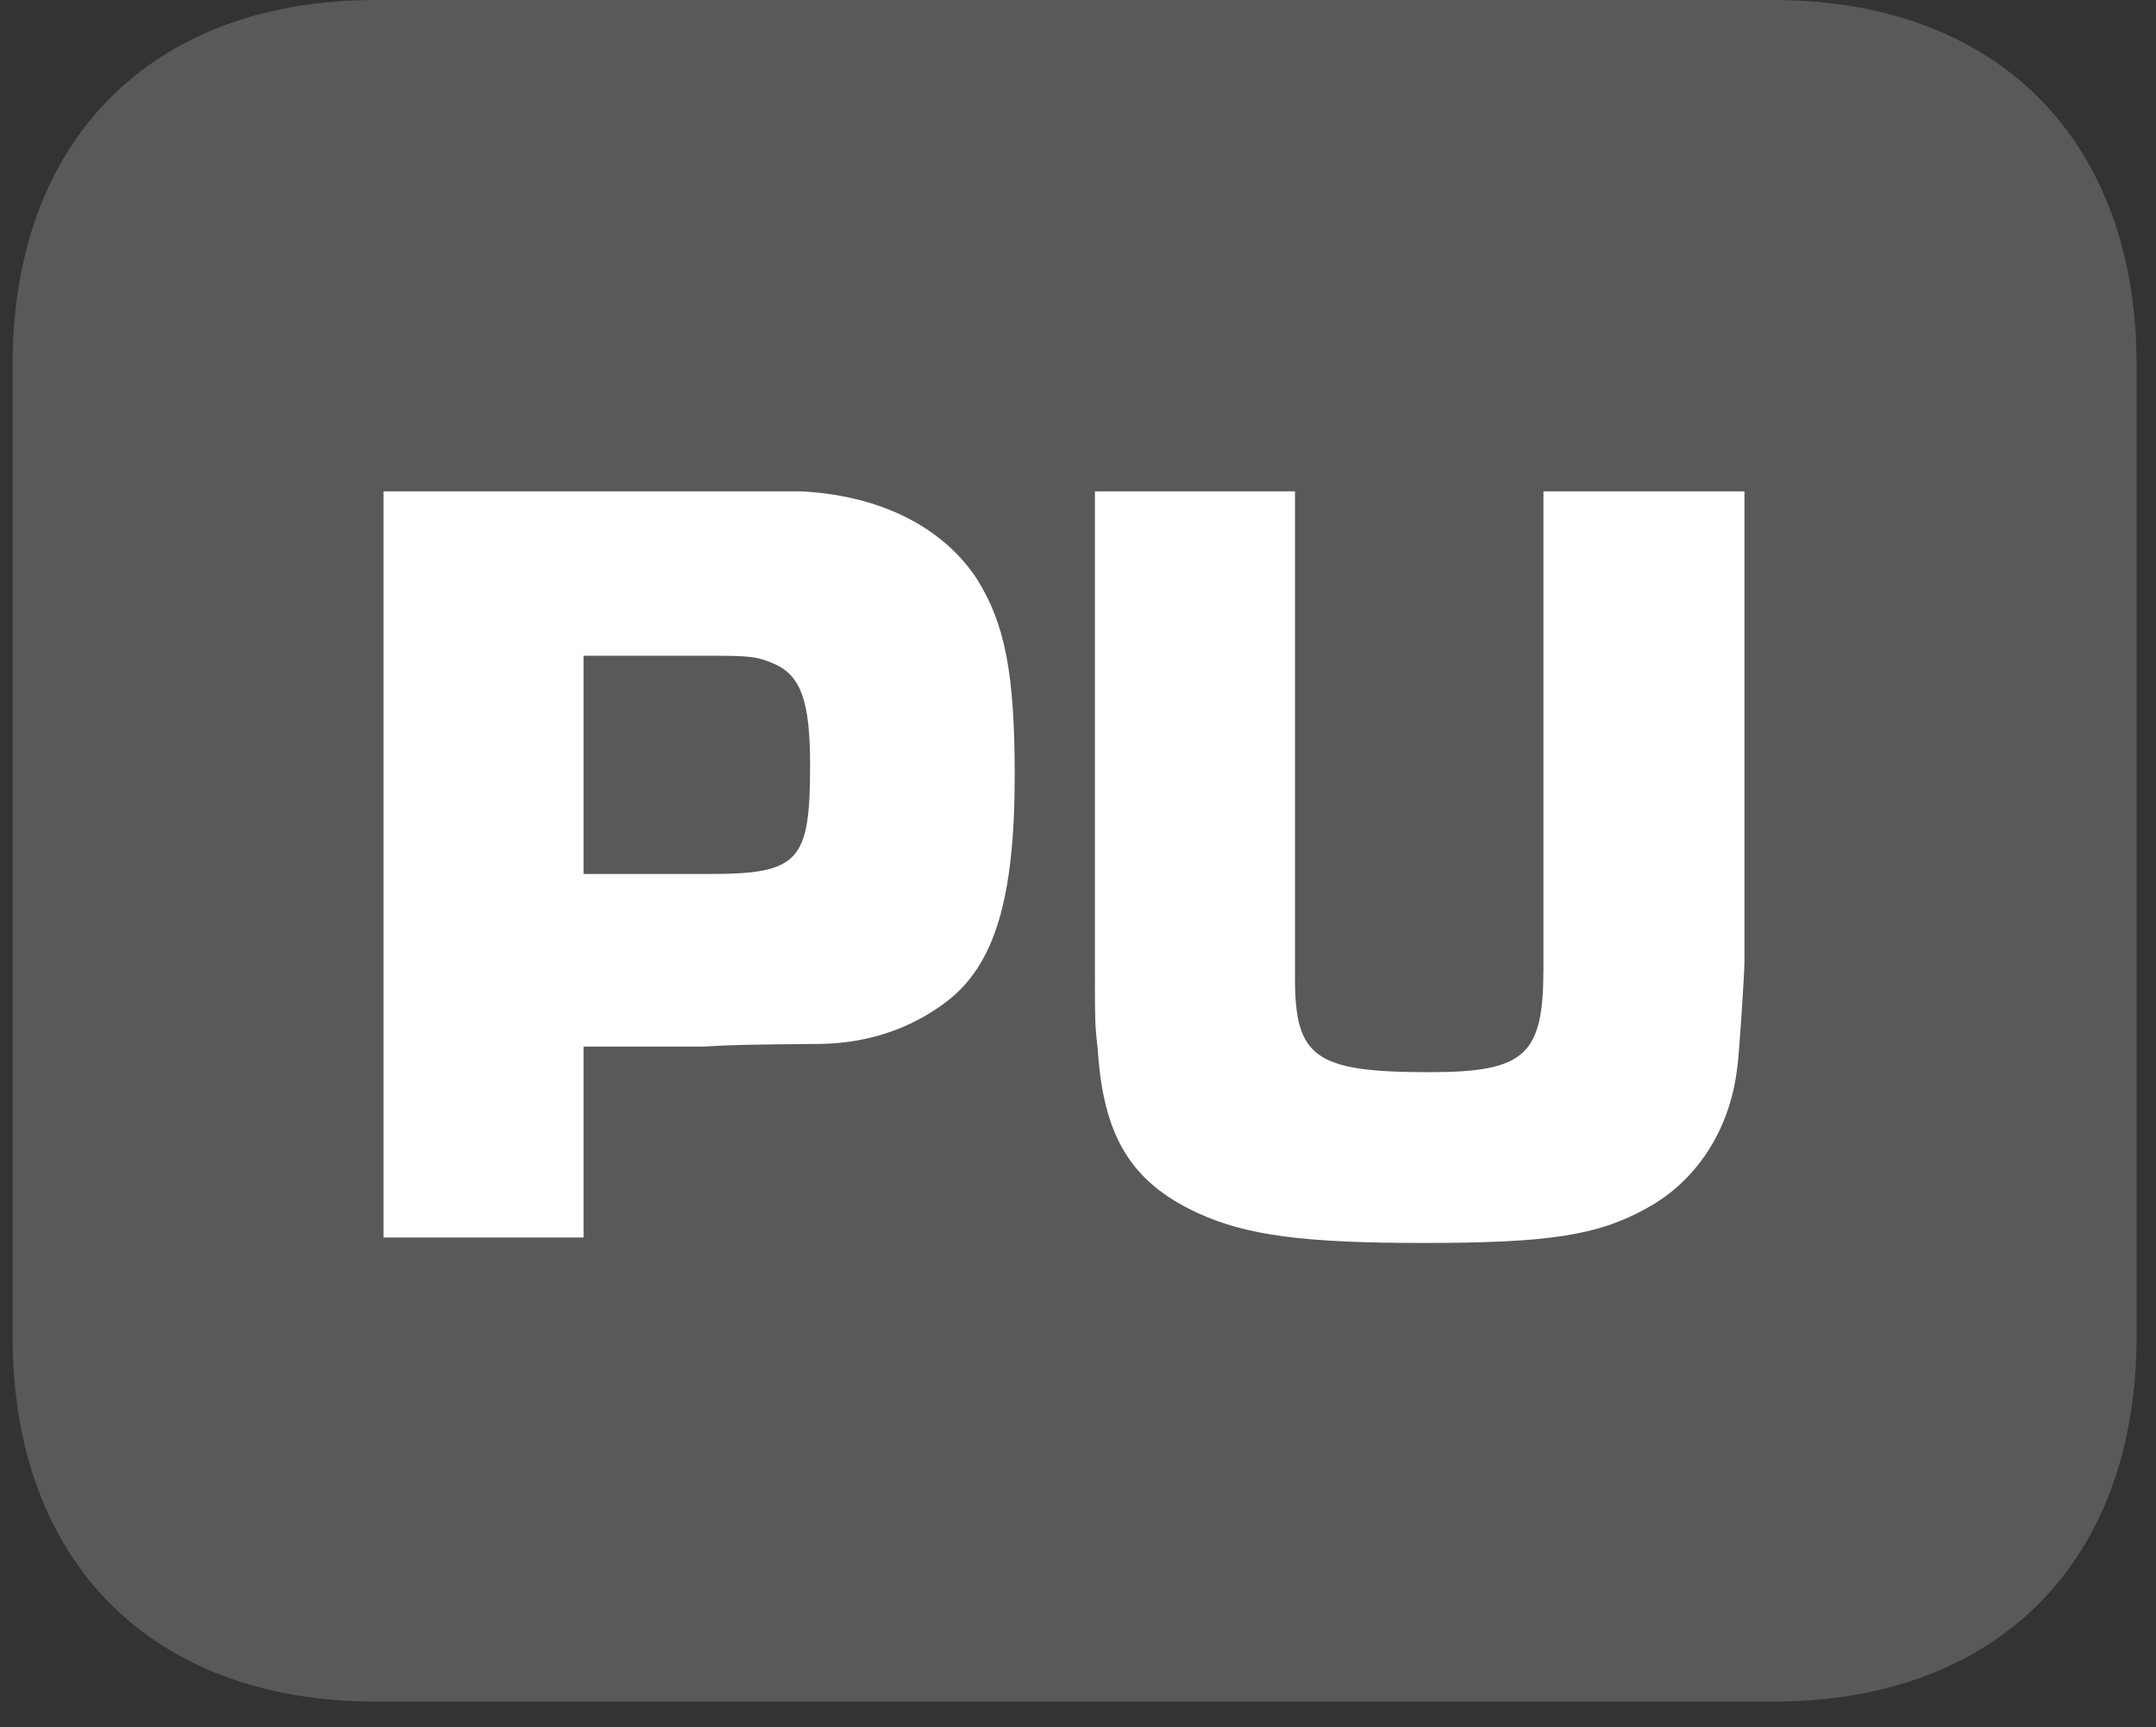
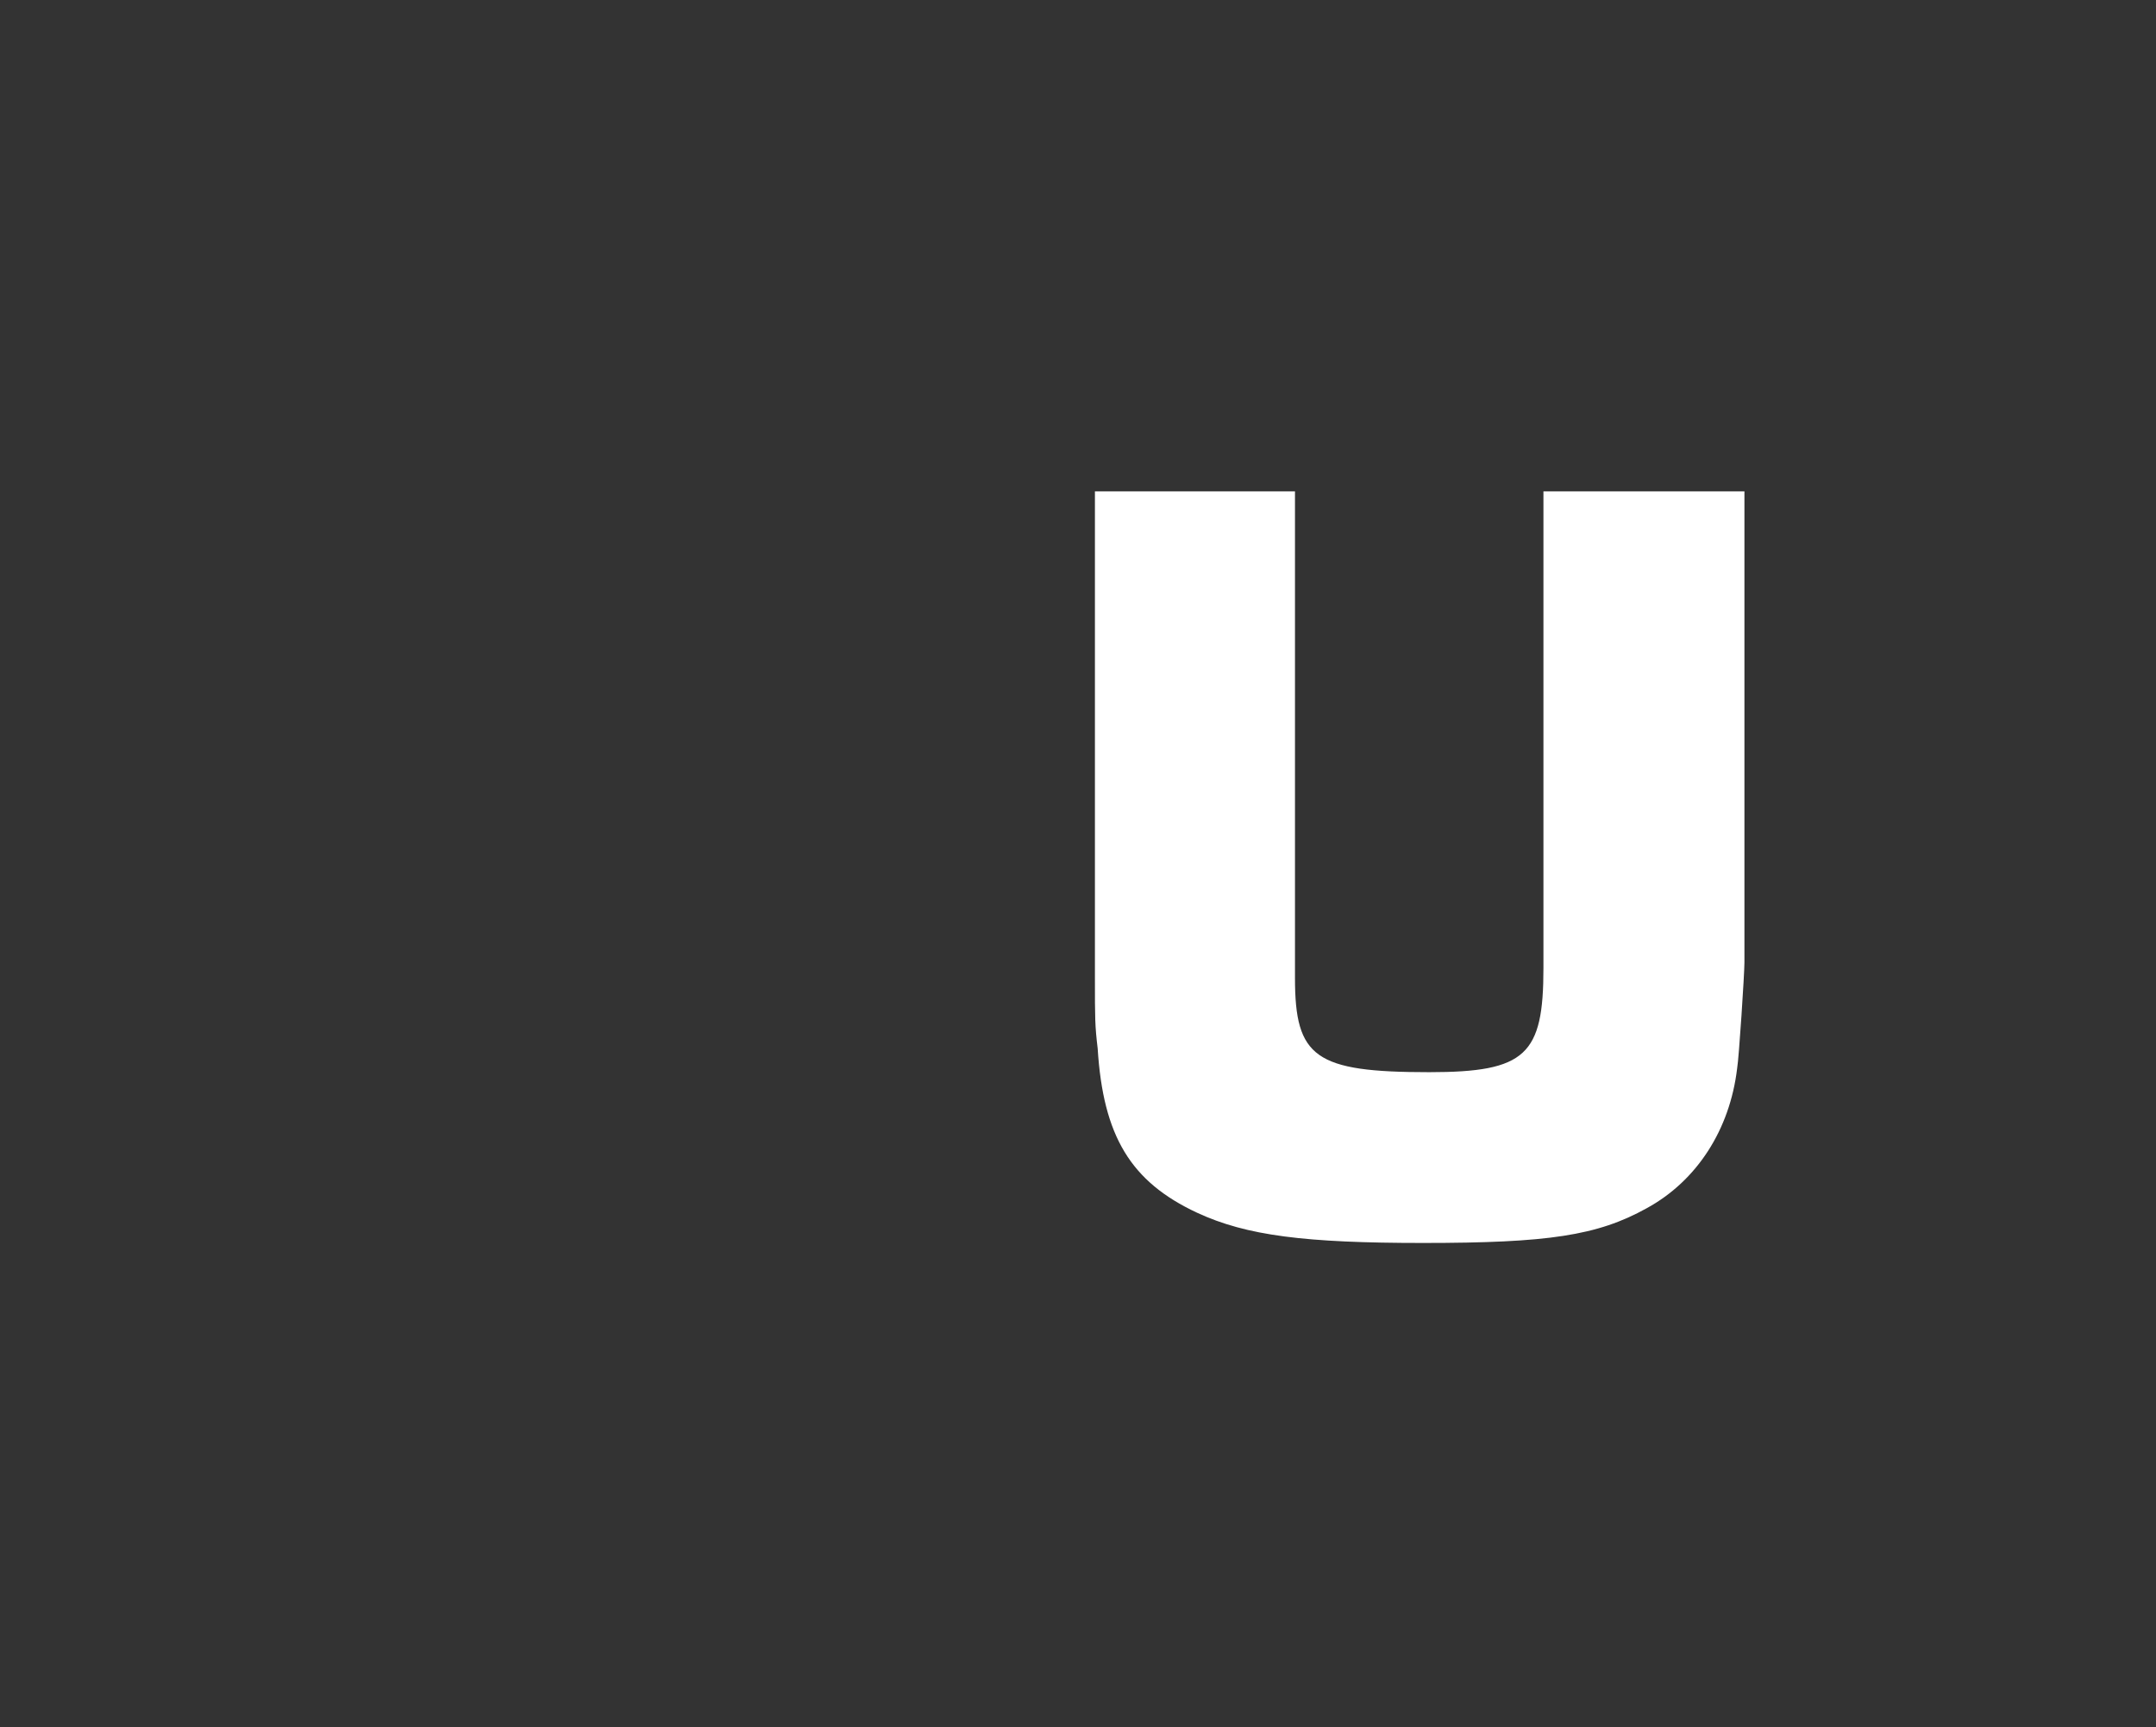
<svg xmlns="http://www.w3.org/2000/svg" xmlns:xlink="http://www.w3.org/1999/xlink" width="36.879pt" height="29.554pt" viewBox="0 0 36.879 29.554" version="1.2">
  <rect x="0" y="0" width="36.879" height="29.554" fill="#333333" stroke="none" />
  <defs>
    <g>
      <symbol overflow="visible" id="glyph0-0">
        <path style="stroke:none;" d="" />
      </symbol>
      <symbol overflow="visible" id="glyph0-1">
-         <path style="stroke:none;" d="M 1.031 0 L 4.453 0 L 4.453 -3.266 L 6.516 -3.266 C 7.062 -3.297 7.062 -3.297 8.531 -3.312 C 9.328 -3.328 10.062 -3.578 10.656 -4.031 C 11.484 -4.656 11.828 -5.797 11.828 -7.906 C 11.828 -9.672 11.656 -10.516 11.172 -11.281 C 10.578 -12.172 9.5 -12.703 8.156 -12.766 L 1.031 -12.766 Z M 4.453 -6.219 L 4.453 -9.953 L 6.625 -9.953 C 7.328 -9.953 7.422 -9.938 7.719 -9.812 C 8.172 -9.609 8.328 -9.172 8.328 -8.078 C 8.328 -6.438 8.141 -6.219 6.609 -6.219 Z M 4.453 -6.219 " />
-       </symbol>
+         </symbol>
      <symbol overflow="visible" id="glyph0-2">
        <path style="stroke:none;" d="M 8.703 -12.766 L 8.703 -4.609 C 8.703 -3.125 8.406 -2.828 6.75 -2.828 C 4.797 -2.828 4.453 -3.078 4.453 -4.438 L 4.453 -12.766 L 1.031 -12.766 L 1.031 -4.438 C 1.031 -3.75 1.031 -3.625 1.078 -3.234 C 1.172 -1.734 1.641 -0.953 2.781 -0.422 C 3.625 -0.031 4.625 0.094 6.641 0.094 C 8.781 0.094 9.625 -0.031 10.469 -0.5 C 11.328 -0.969 11.891 -1.844 12.016 -2.891 C 12.047 -3.062 12.141 -4.516 12.141 -4.703 L 12.141 -12.766 Z M 8.703 -12.766 " />
      </symbol>
    </g>
    <clipPath id="clip1">
-       <path d="M 0.215 0 L 36.547 0 L 36.547 29.113 L 0.215 29.113 Z M 0.215 0 " />
-     </clipPath>
+       </clipPath>
  </defs>
  <g id="surface1">
    <g clip-path="url(#clip1)" clip-rule="nonzero">
      <path style=" stroke:none;fill-rule:nonzero;fill:rgb(34.509%,34.901%,35.686%);fill-opacity:1;" d="M 36.547 22.867 L 36.547 6.242 C 36.547 2.391 34.164 0 30.332 0 L 6.426 0 C 2.594 0 0.215 2.391 0.215 6.242 L 0.215 22.867 C 0.215 26.723 2.594 29.113 6.426 29.113 L 30.332 29.113 C 34.164 29.113 36.547 26.723 36.547 22.867 " />
    </g>
    <g style="fill:rgb(100%,100%,100%);fill-opacity:1;">
      <use xlink:href="#glyph0-1" x="5.529" y="21.172" />
      <use xlink:href="#glyph0-2" x="17.698" y="21.172" />
    </g>
  </g>
</svg>